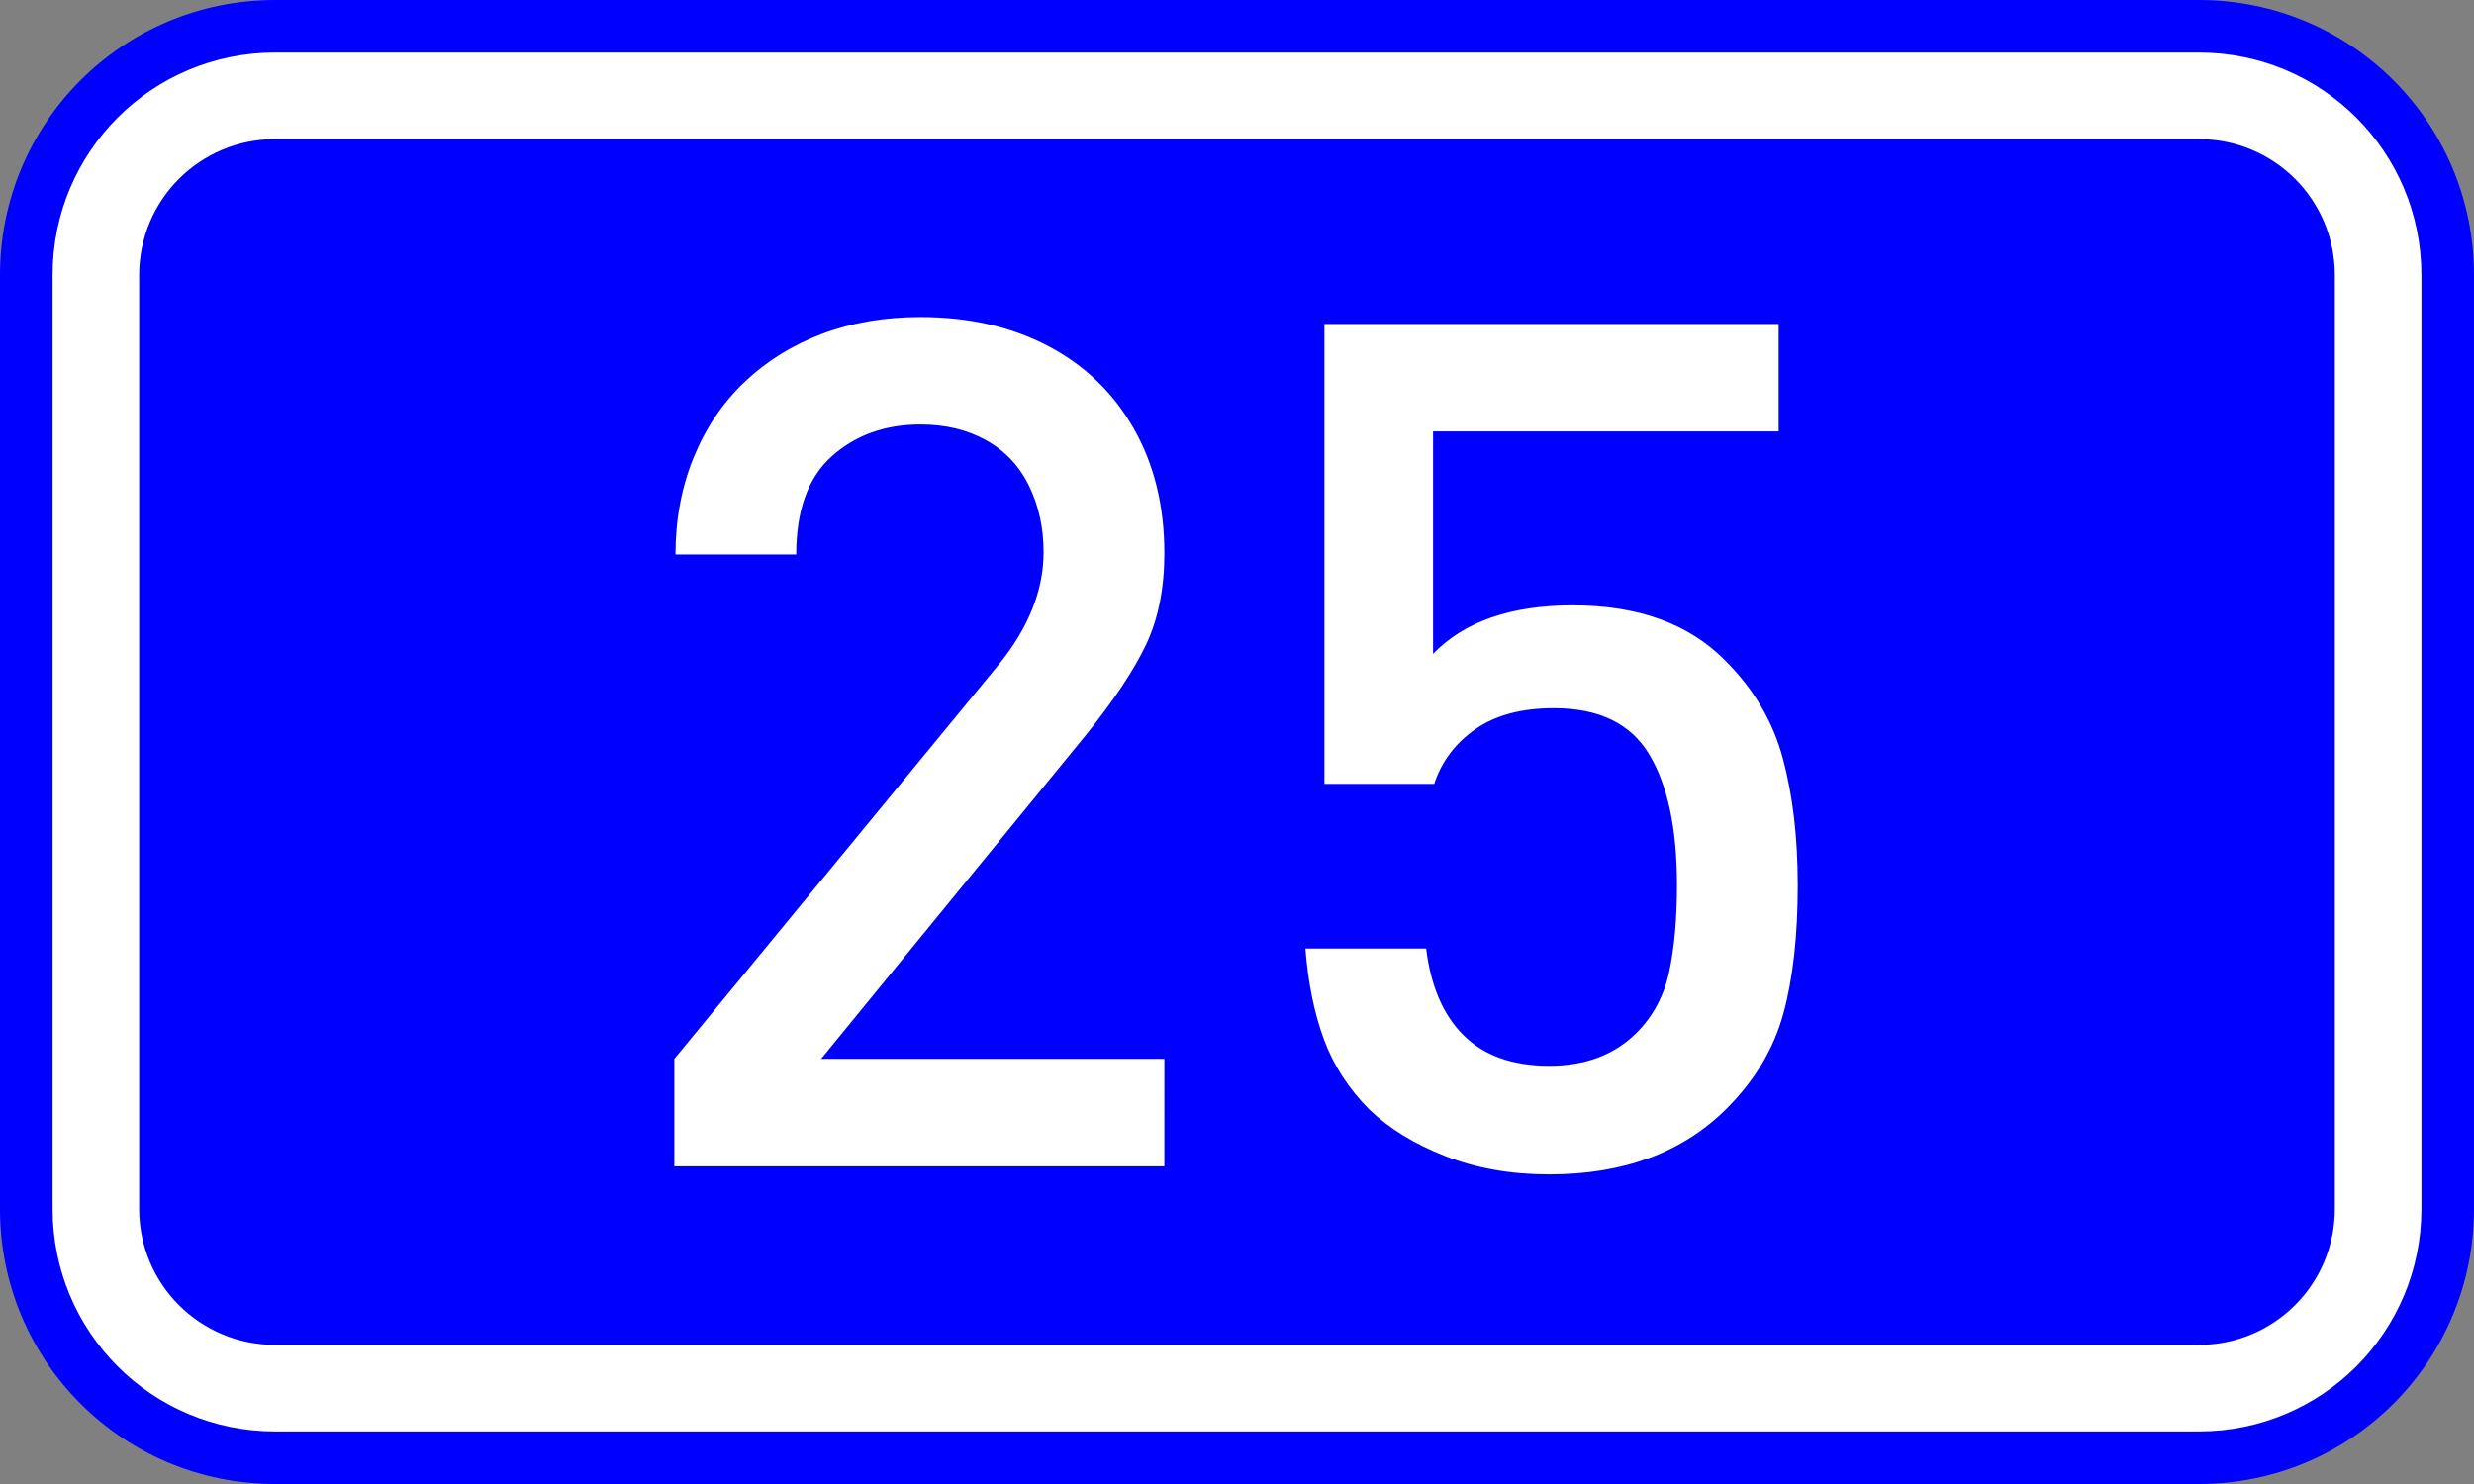
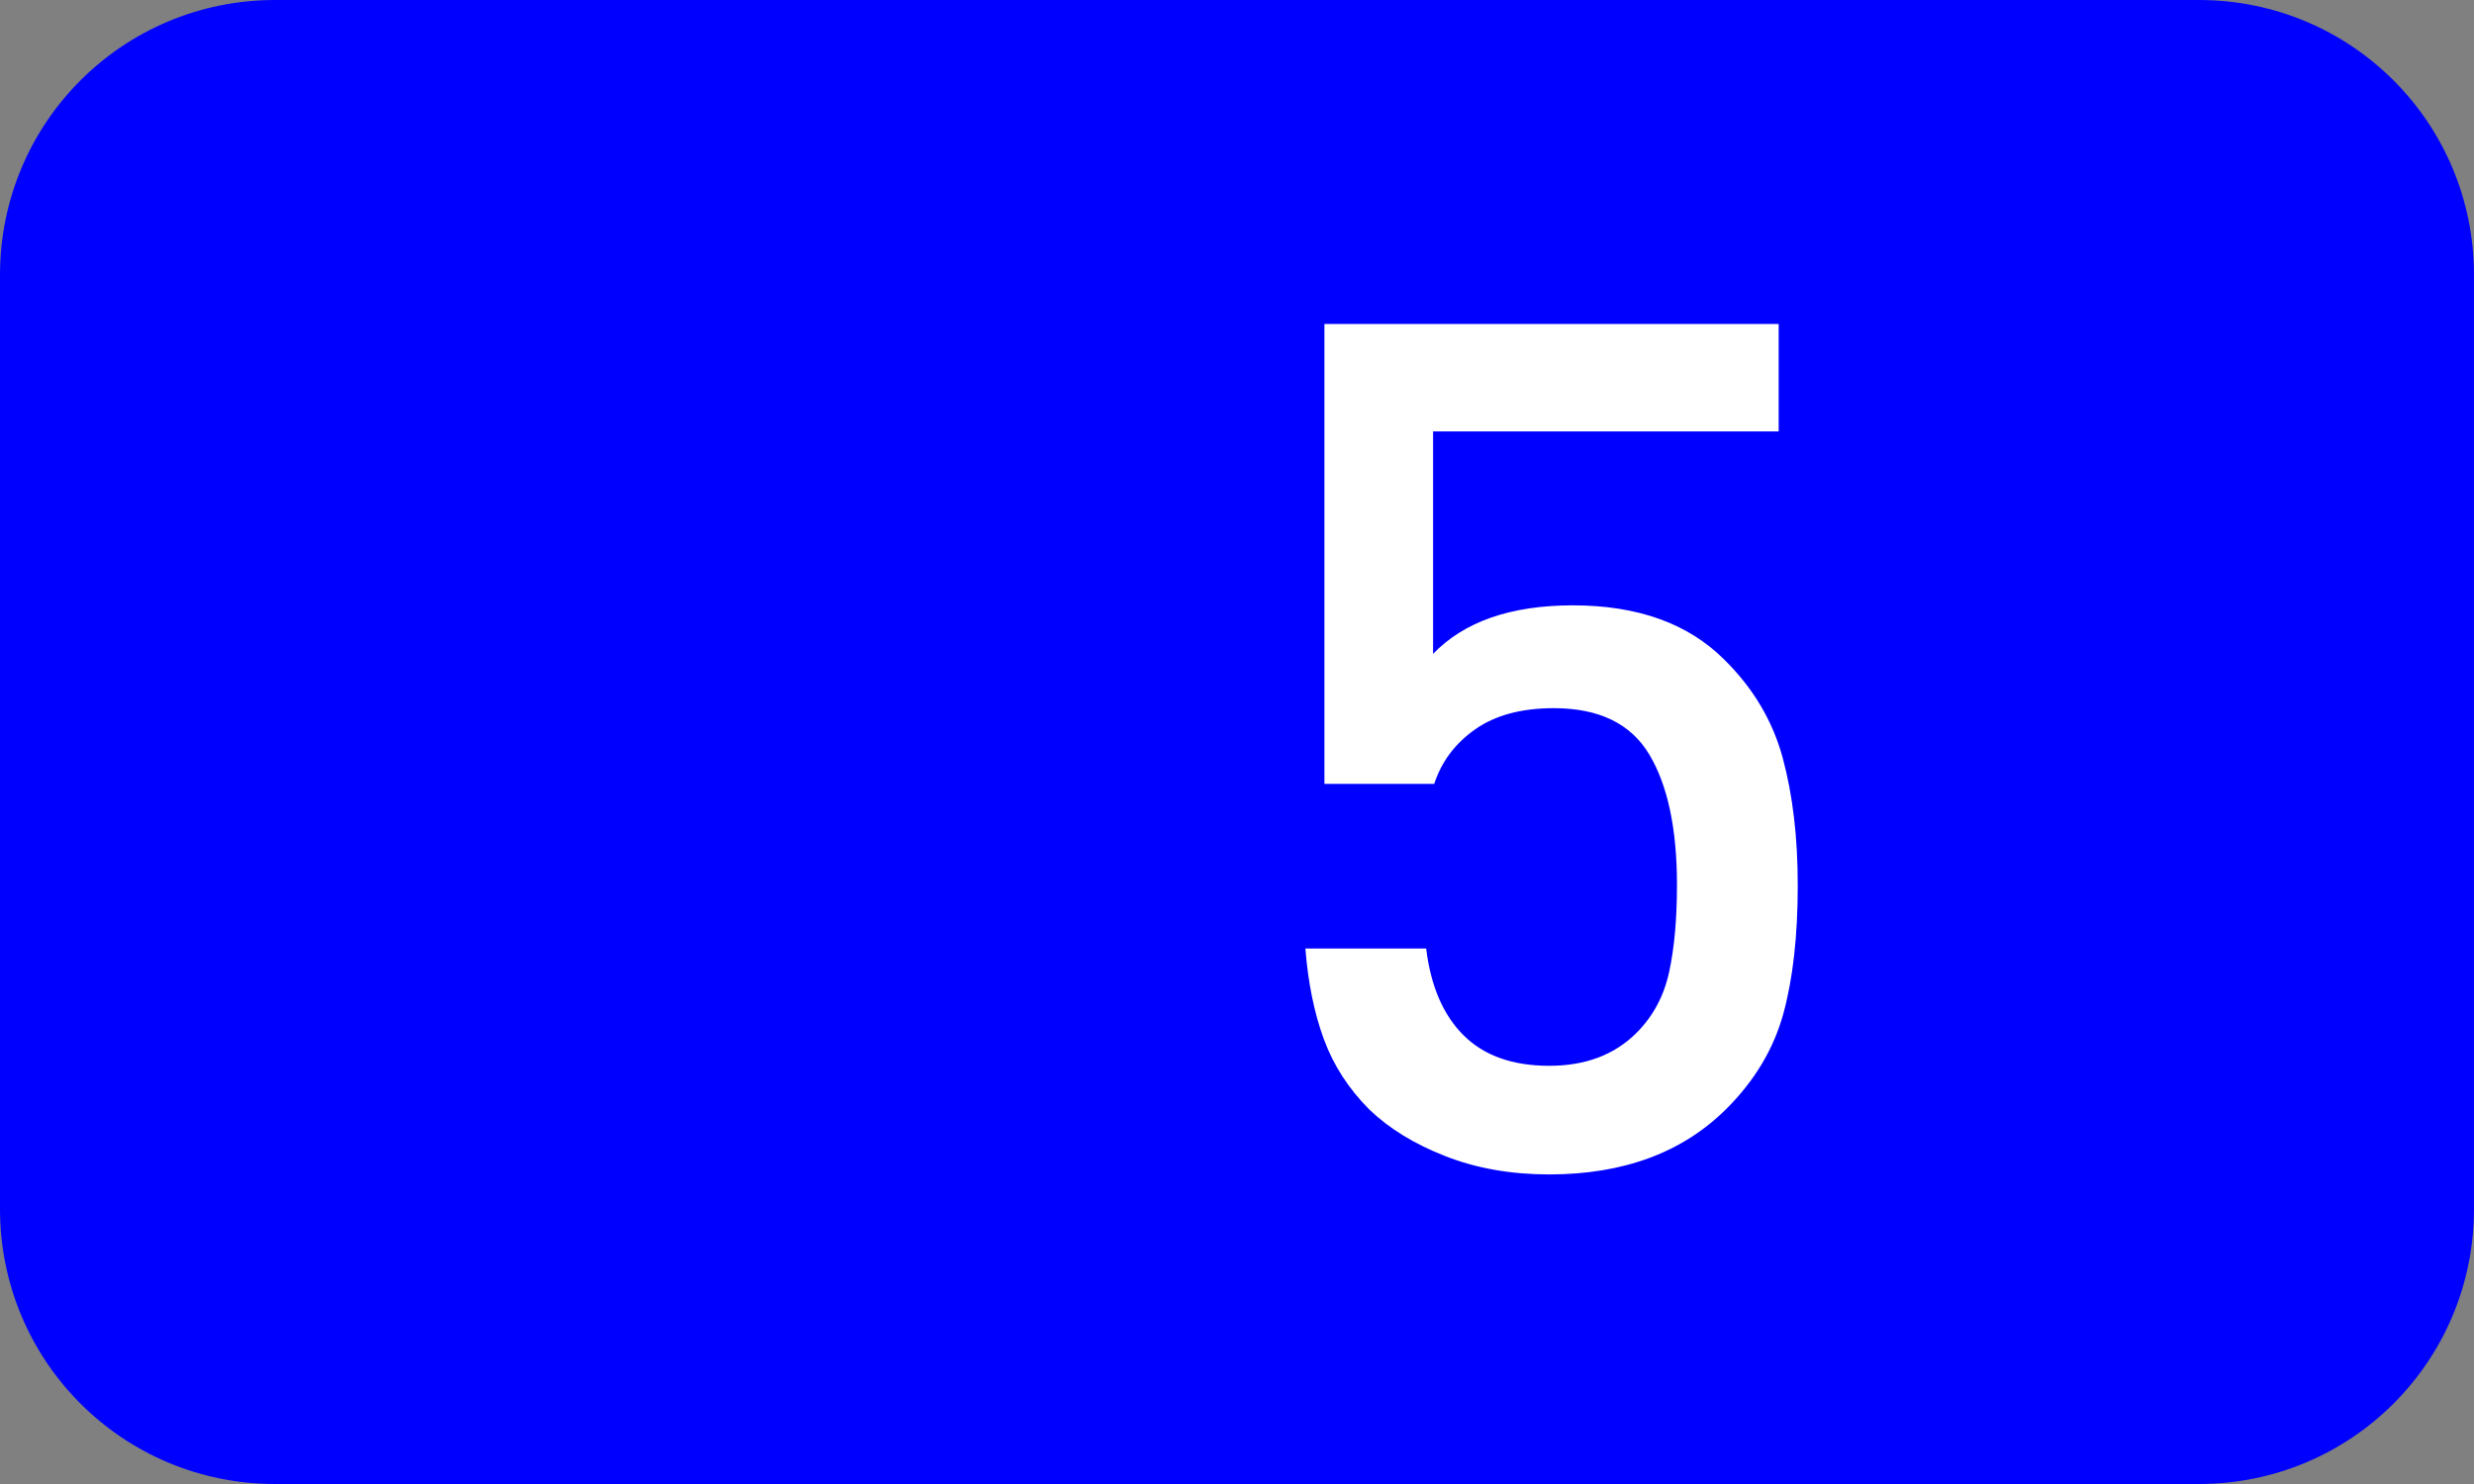
<svg xmlns="http://www.w3.org/2000/svg" xmlns:ns1="http://sodipodi.sourceforge.net/DTD/sodipodi-0.dtd" xmlns:ns2="http://www.inkscape.org/namespaces/inkscape" width="200" height="120" version="1.1" id="svg2" ns1:version="0.32" ns2:version="0.48.0 r9654" ns1:docname="GR-EO-25.svg">
  <rect width="100%" height="100%" fill="#808080" stroke="none" />
  <defs id="defs13" />
  <ns1:namedview ns2:window-height="1153" ns2:window-width="1920" ns2:pageshadow="2" ns2:pageopacity="0.0" guidetolerance="10.0" gridtolerance="10.0" objecttolerance="10.0" borderopacity="1.0" bordercolor="#666666" pagecolor="#ffffff" id="base" ns2:zoom="3.175" ns2:cx="100" ns2:cy="60" ns2:window-x="-4" ns2:window-y="-4" ns2:current-layer="svg2" showgrid="false" ns2:window-maximized="1" />
  <path style="fill:#0000ff;stroke:none" d="m 22.25,0 155.5,0 C 190.077,0 200,9.924 200,22.25 l 0,75.5 c 0,12.326 -9.924,22.25 -22.25,22.25 l -155.5,0 C 9.924,120 0,110.076 0,97.75 L 0,22.25 C 0,9.924 9.924,0 22.25,0 z" id="rect4" />
-   <path style="fill:#ffffff;stroke:none" d="m 22.25,4.25 155.5,0 c 9.972,0 18,8.028 18,18 l 0,75.5 c 0,9.972 -8.028,18 -18,18 l -155.5,0 c -9.972,0 -18,-8.028 -18,-18 l 0,-75.5 c 0,-9.972 8.028,-18 18,-18 z" id="rect6" />
  <path style="fill:#0000ff;stroke:none" d="m 22.25,11.25 155.5,0 c 6.094,0 11,4.906 11,11 l 0,75.5 c 0,6.094 -4.906,11 -11,11 l -155.5,0 c -6.094,0 -11,-4.906 -11,-11 l 0,-75.5 c 0,-6.094 4.906,-11 11,-11 z" id="rect8" />
  <g style="font-size:95.68px;font-style:normal;font-variant:normal;font-weight:normal;font-stretch:normal;text-align:center;line-height:125%;writing-mode:lr-tb;text-anchor:middle;fill:#ffffff;fill-opacity:1;stroke:none;font-family:DIN Medium" id="text1879">
-     <path d="m 94.128,94.313 -39.617,0 0,-8.69 26.209,-31.862 c 2.429,-2.99 3.644,-6.027 3.644,-9.11 -3.6e-5,-1.962 -0.389,-3.745 -1.168,-5.349 -0.779,-1.604 -1.931,-2.834 -3.457,-3.691 -1.526,-0.856 -3.301,-1.285 -5.326,-1.285 -2.865,6e-5 -5.256,0.857 -7.171,2.57 -1.915,1.713 -2.873,4.36 -2.873,7.942 l -9.764,0 c -6e-6,-2.834 0.491,-5.45 1.472,-7.849 0.981,-2.398 2.359,-4.438 4.135,-6.12 1.775,-1.682 3.862,-2.974 6.26,-3.878 2.398,-0.903 5.046,-1.355 7.942,-1.355 3.893,6.8e-5 7.327,0.779 10.301,2.336 2.974,1.557 5.287,3.784 6.938,6.681 1.651,2.897 2.476,6.26 2.476,10.091 -4.6e-5,2.803 -0.483,5.24 -1.448,7.311 -0.966,2.071 -2.616,4.555 -4.952,7.452 l -21.35,26.116 27.751,0 z" style="" id="path2987" />
    <path d="m 145.332,71.561 c -5e-5,4.111 -0.389,7.584 -1.168,10.418 -0.779,2.834 -2.305,5.388 -4.578,7.662 -3.551,3.551 -8.332,5.326 -14.343,5.326 -3.083,-10e-7 -5.879,-0.491 -8.386,-1.472 -2.507,-0.981 -4.555,-2.235 -6.143,-3.761 -1.682,-1.682 -2.912,-3.582 -3.691,-5.7 -0.779,-2.118 -1.277,-4.563 -1.495,-7.335 l 9.764,0 c 0.374,3.052 1.386,5.396 3.037,7.031 1.651,1.635 3.955,2.453 6.914,2.453 2.928,8e-6 5.279,-0.888 7.054,-2.663 1.339,-1.339 2.219,-2.982 2.64,-4.929 0.42,-1.947 0.631,-4.29 0.631,-7.031 -4e-5,-4.547 -0.748,-8.067 -2.243,-10.558 -1.495,-2.492 -4.065,-3.737 -7.709,-3.737 -2.616,3.7e-5 -4.734,0.568 -6.354,1.705 -1.62,1.137 -2.725,2.608 -3.317,4.415 l -8.877,0 0,-37.188 36.721,0 0,8.69 -27.938,0 0,17.987 c 2.523,-2.616 6.291,-3.924 11.306,-3.924 5.232,4.6e-5 9.313,1.464 12.24,4.392 2.336,2.305 3.909,4.952 4.719,7.942 0.81,2.99 1.215,6.416 1.215,10.278 z" style="" id="path2989" />
  </g>
</svg>